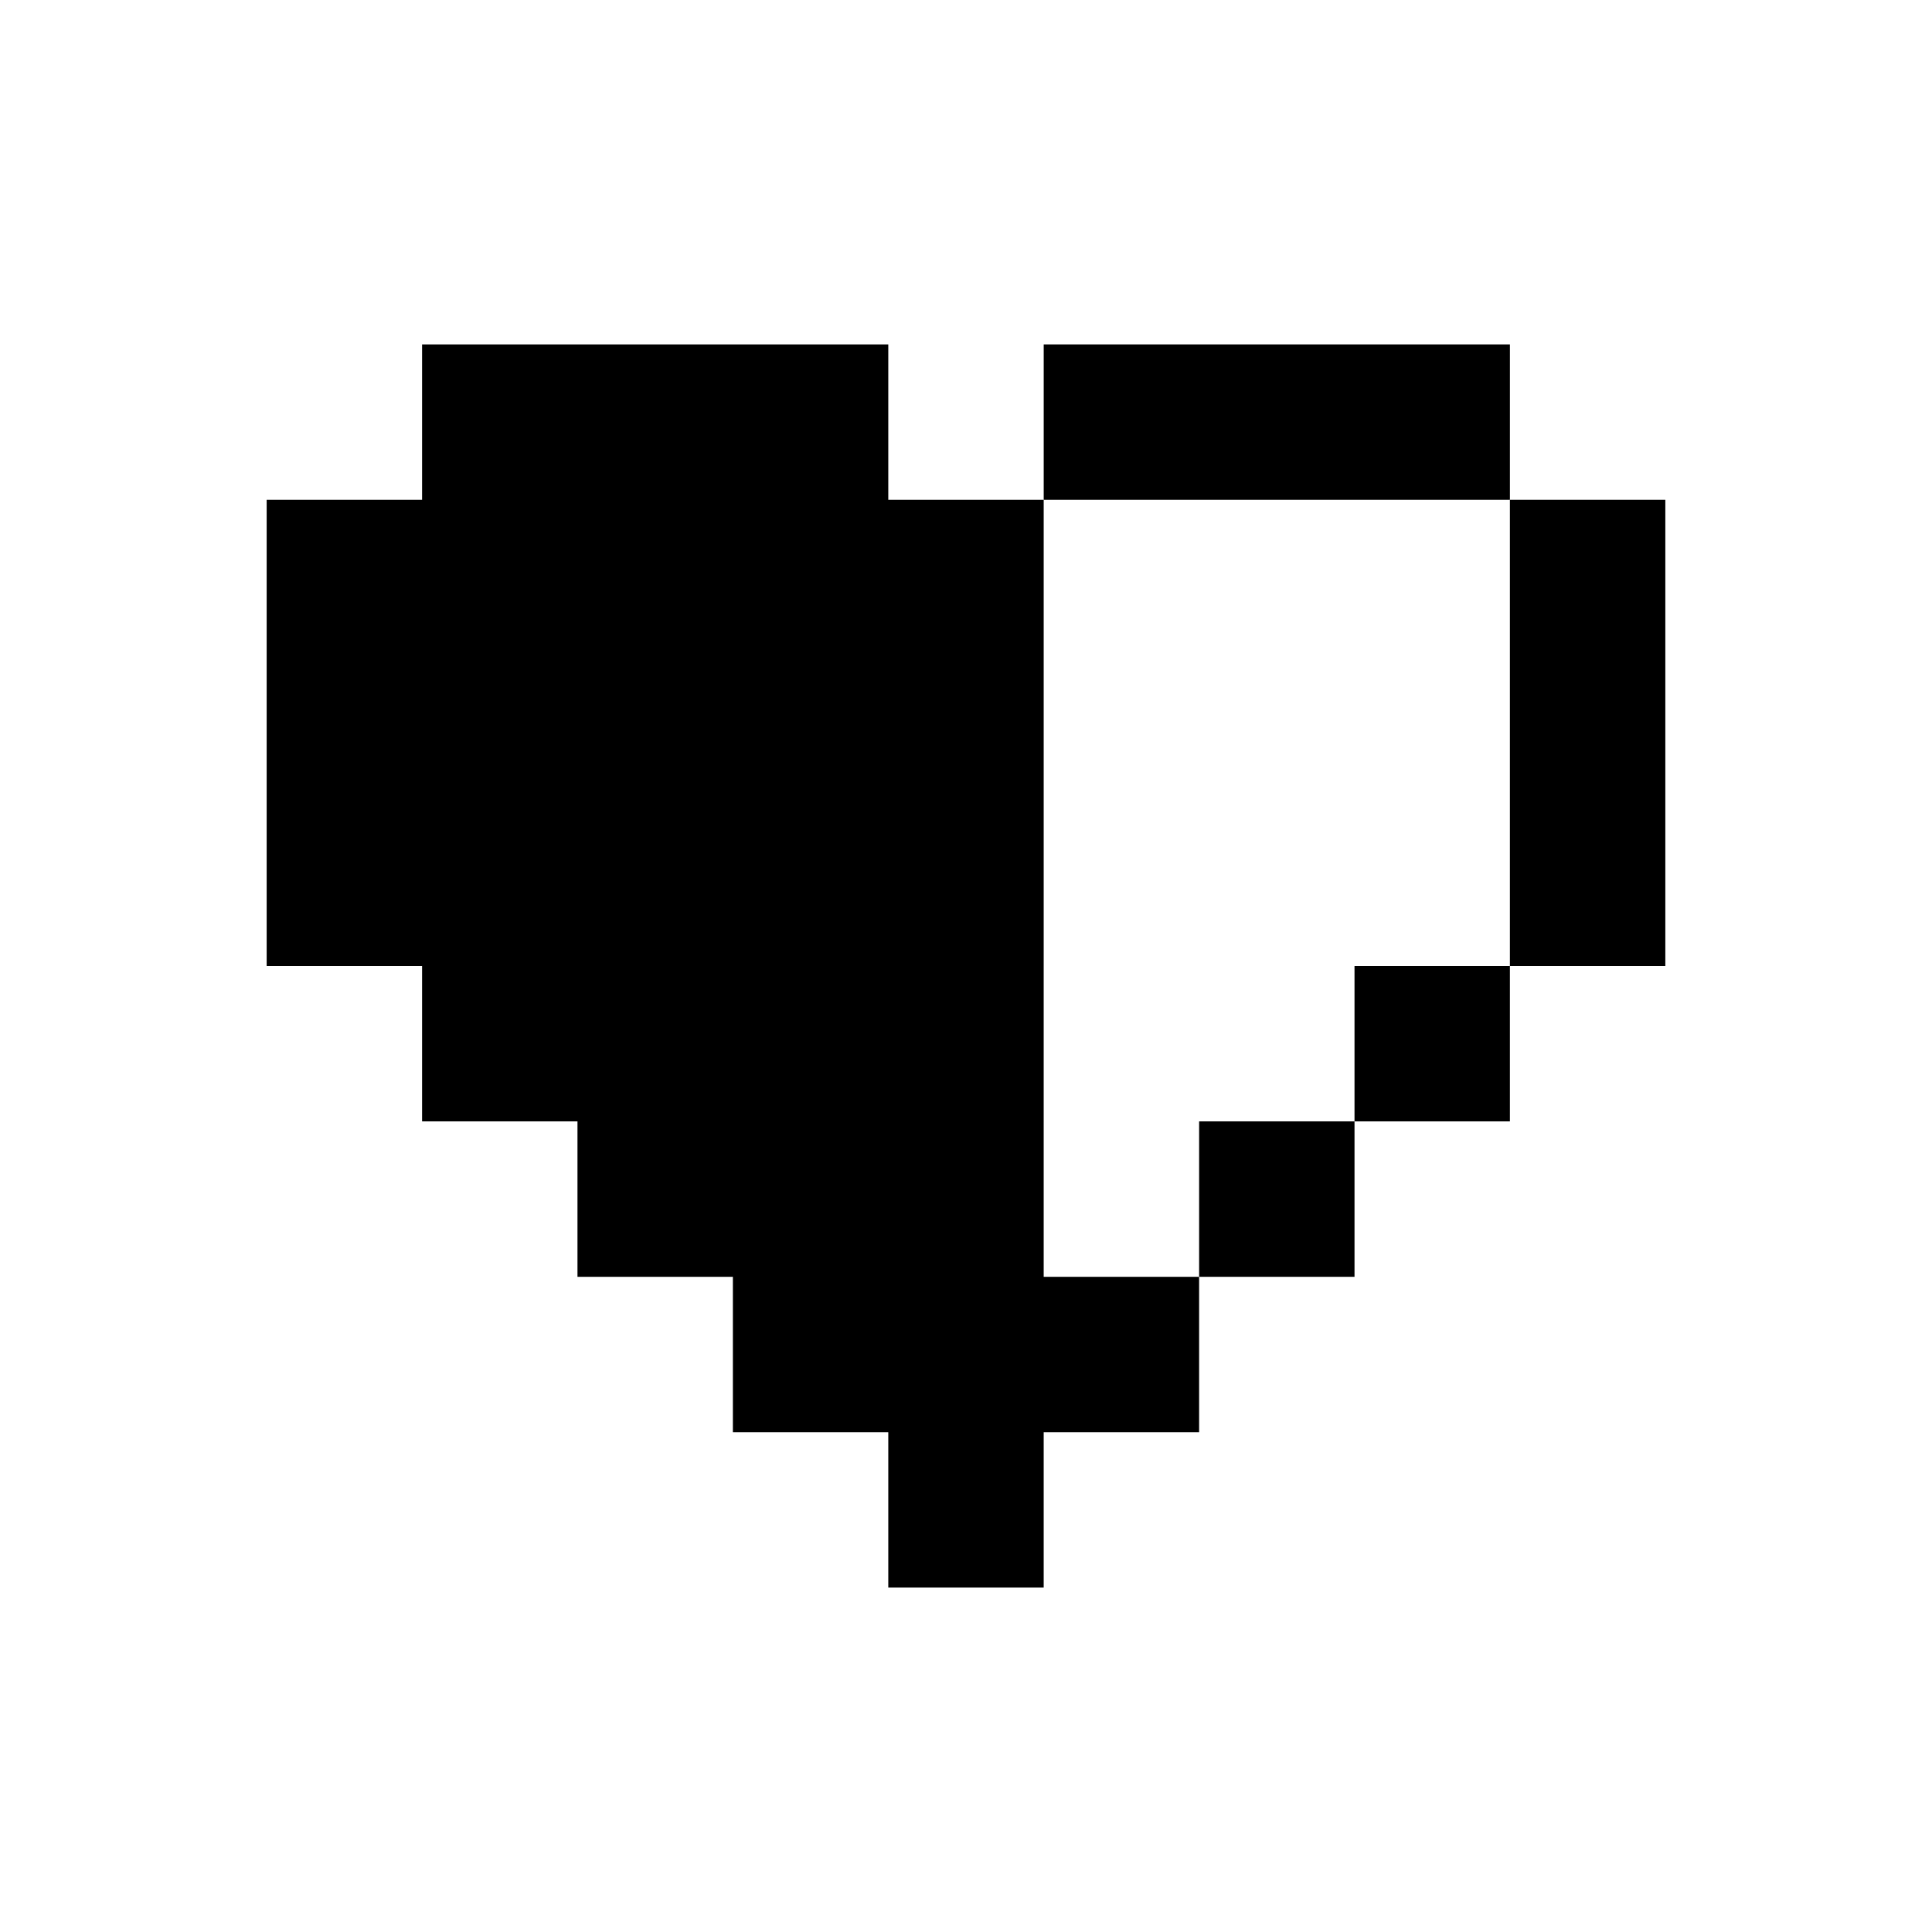
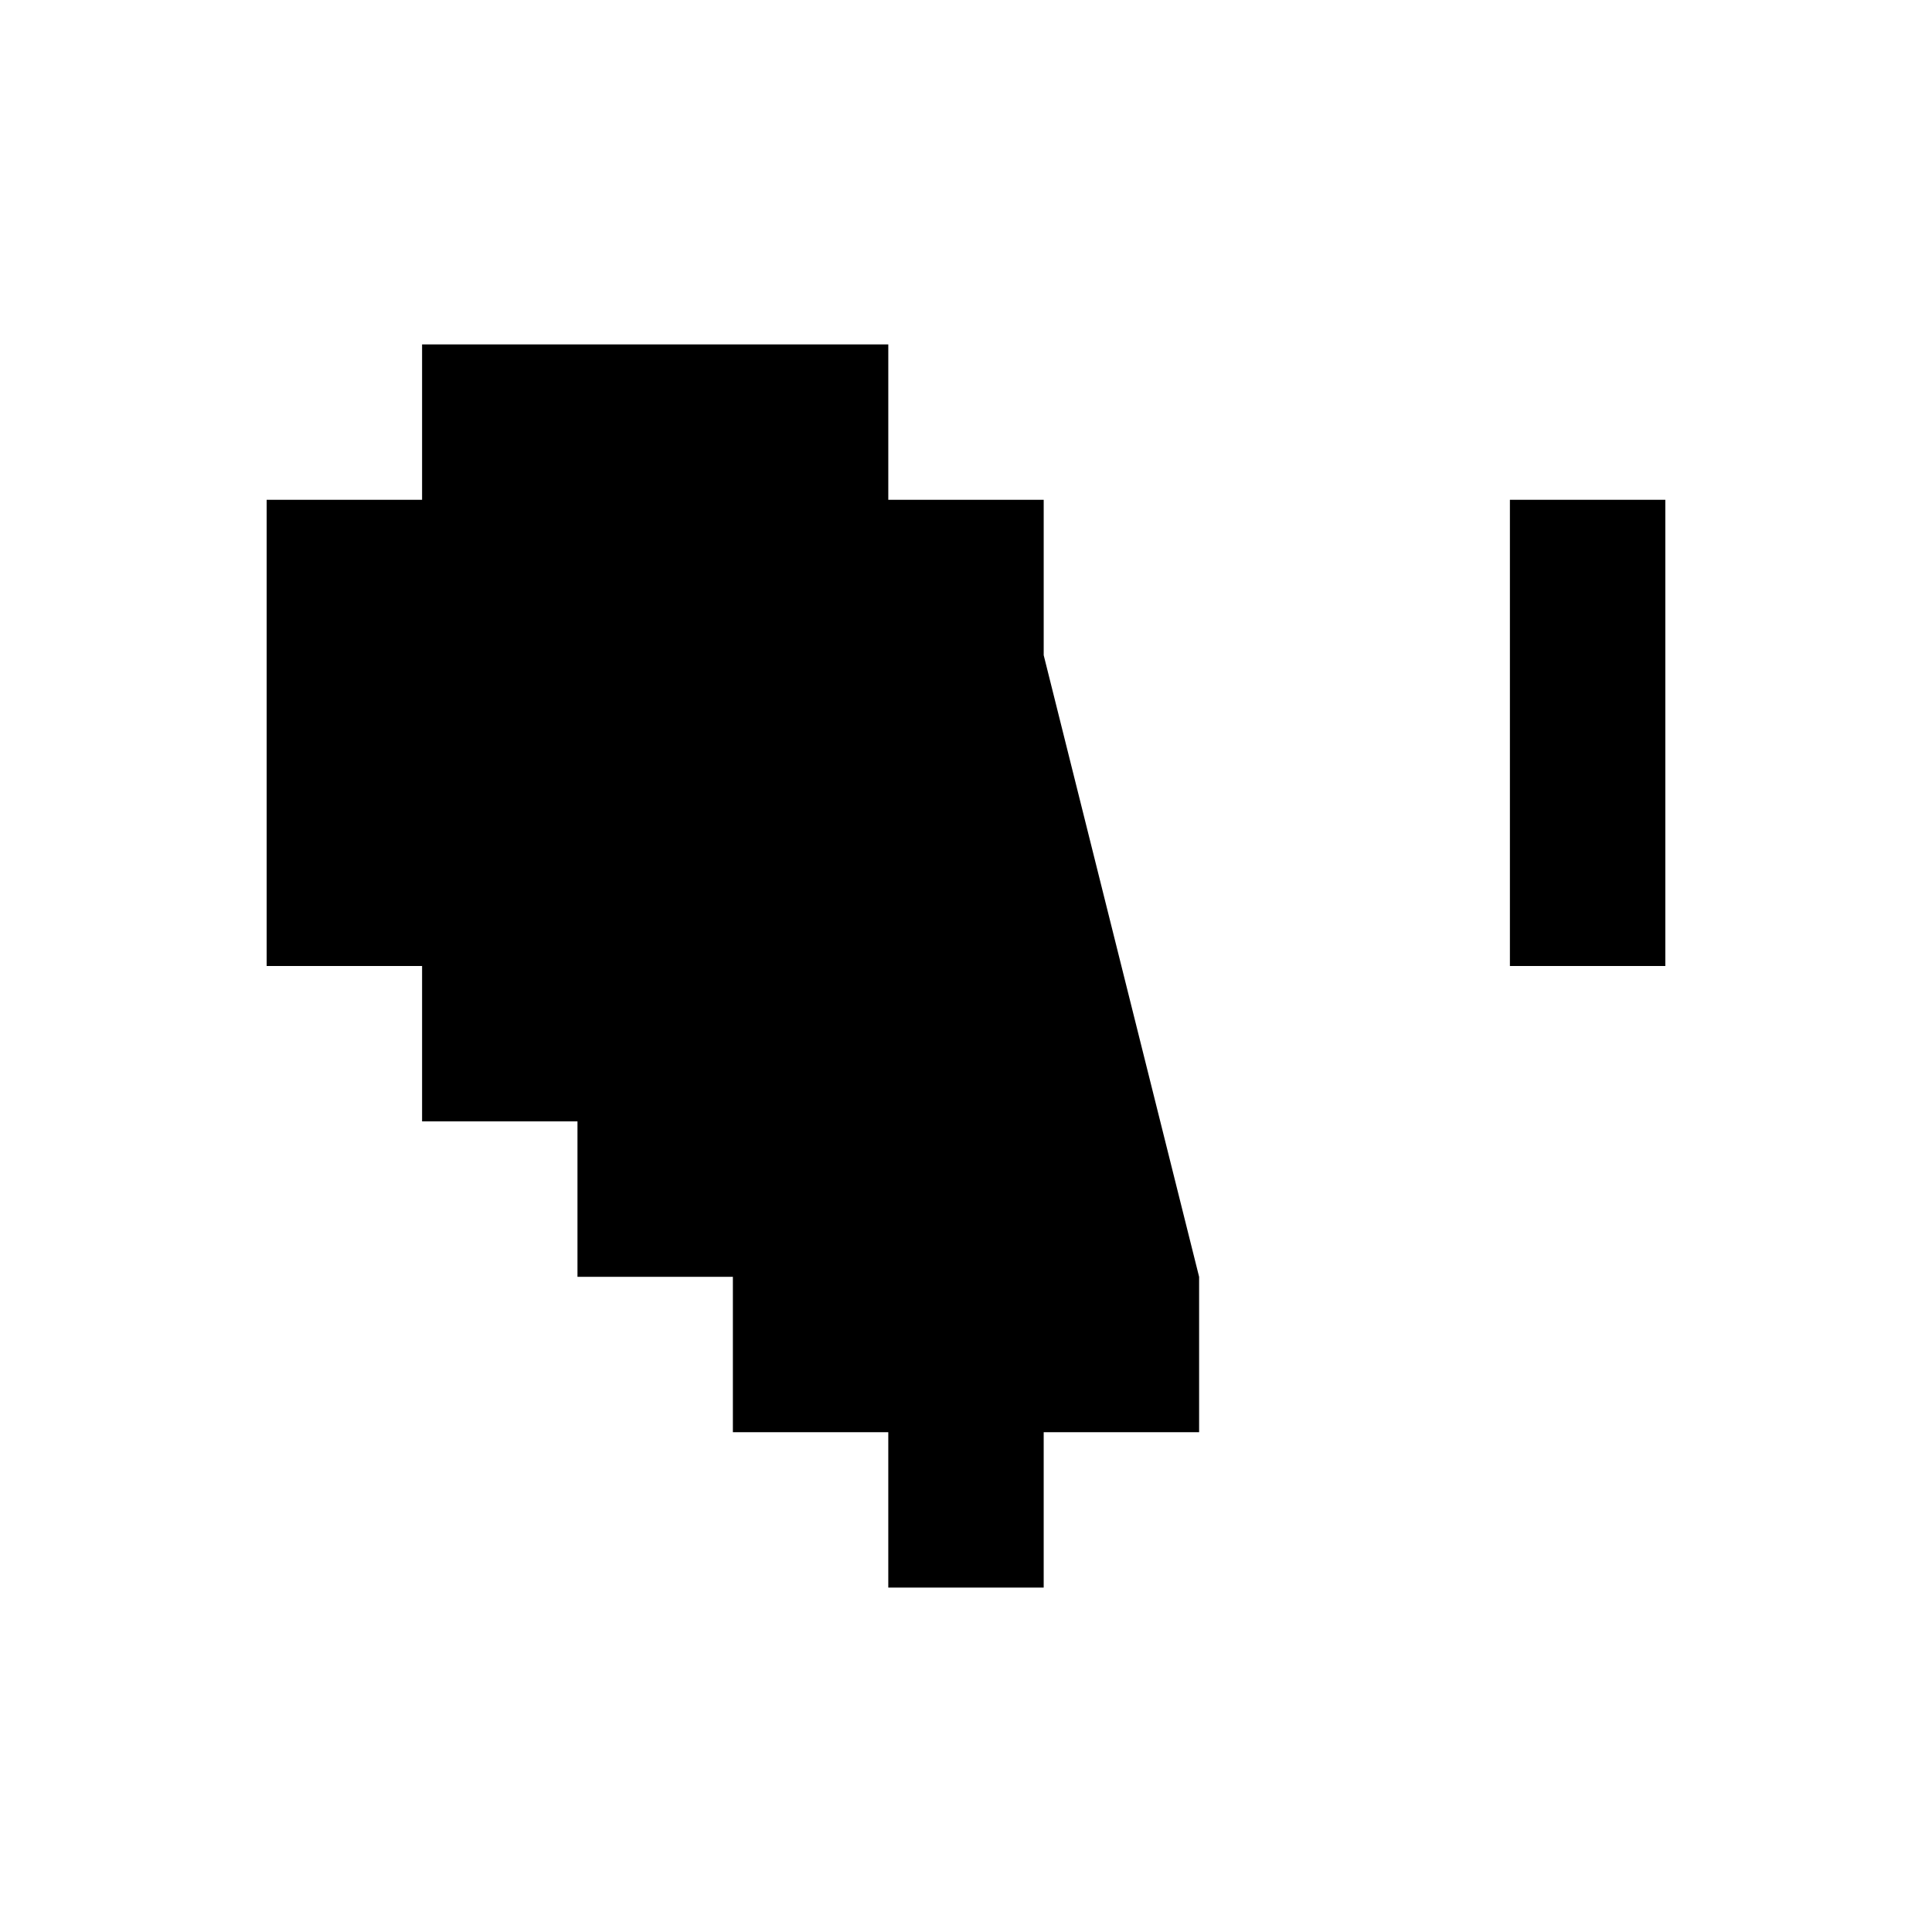
<svg xmlns="http://www.w3.org/2000/svg" fill="#000000" width="800px" height="800px" version="1.1" viewBox="144 144 512 512">
  <g>
-     <path d="m502.96 235.27h-82.367v41.18h123.55v-41.18z" />
    <path d="m544.14 276.45v123.55h41.188v-123.55z" />
-     <path d="m502.96 441.18h-41.18v41.188h41.18v-41.188h41.18v-41.18h-41.18z" />
-     <path d="m420.59 317.63v-41.18h-41.184v-41.18h-123.55v41.18h0.051-41.238v123.55h41.188v41.18h41.18v41.188h41.184v41.18h41.184v41.184h41.184v-41.184h41.188v-41.18h-41.188z" />
+     <path d="m420.59 317.63v-41.18h-41.184v-41.18h-123.55v41.18h0.051-41.238v123.55h41.188v41.18h41.18v41.188h41.184v41.18h41.184v41.184h41.184v-41.184h41.188v-41.18z" />
  </g>
</svg>